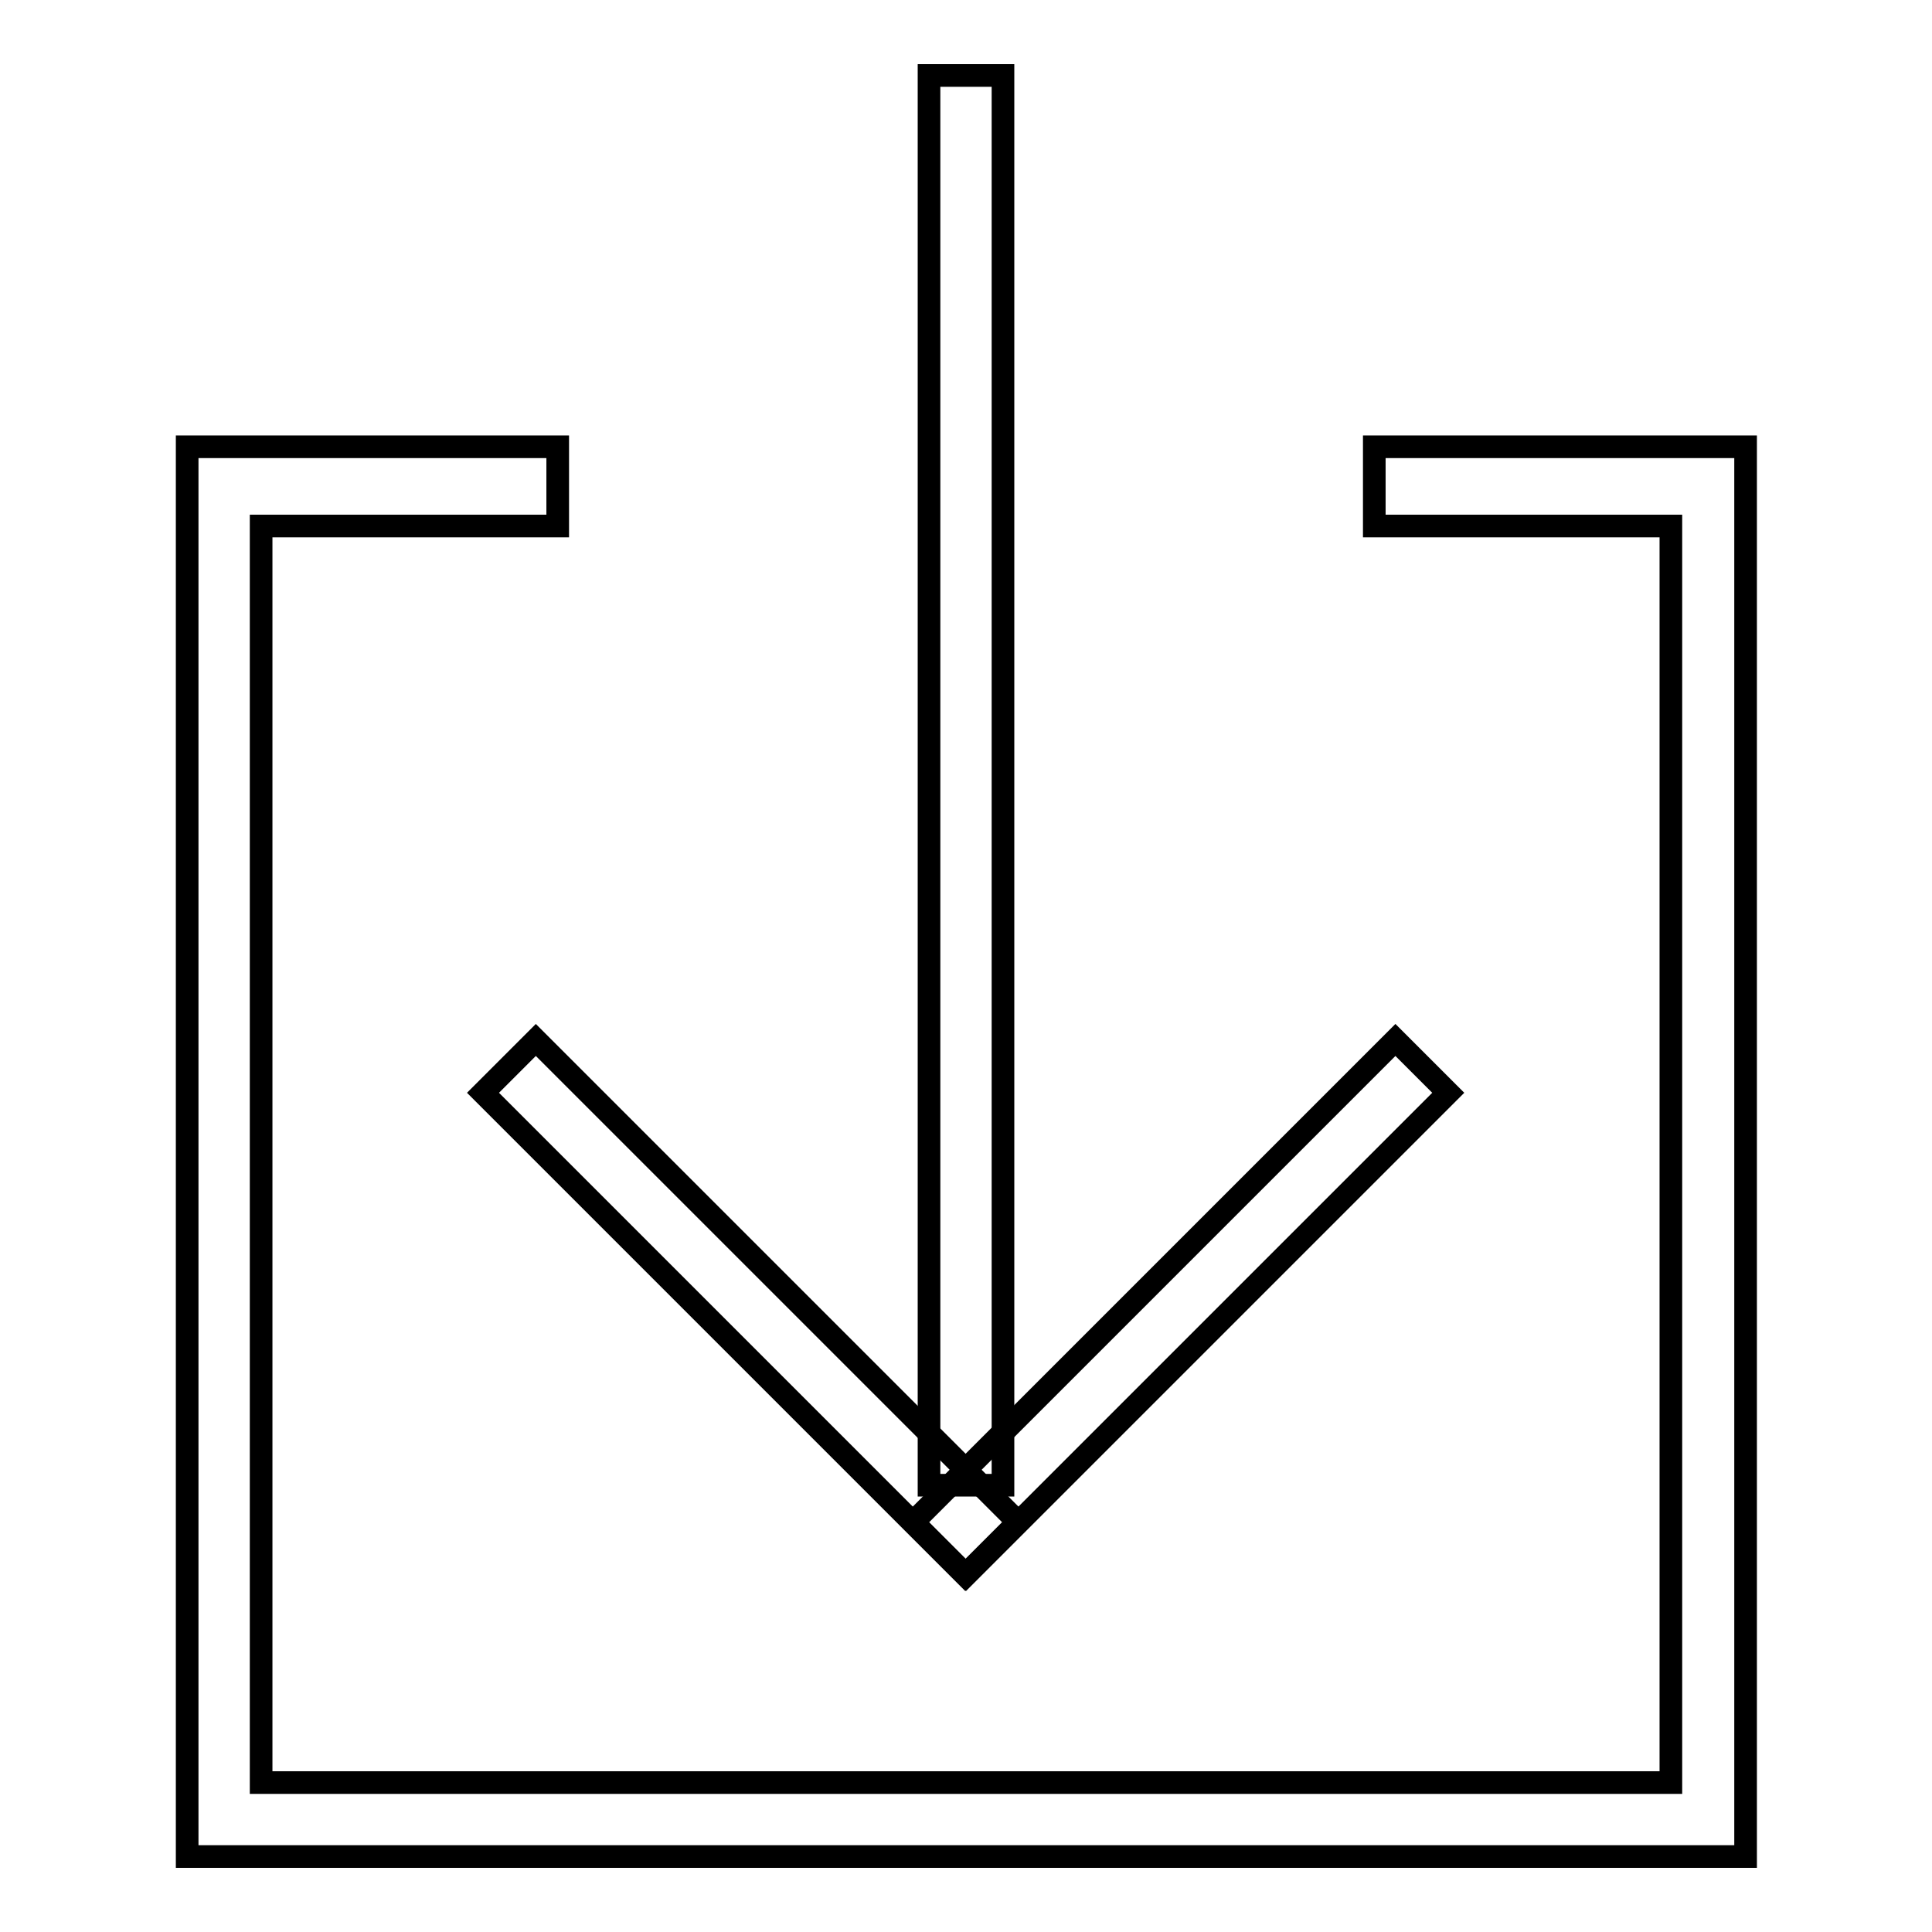
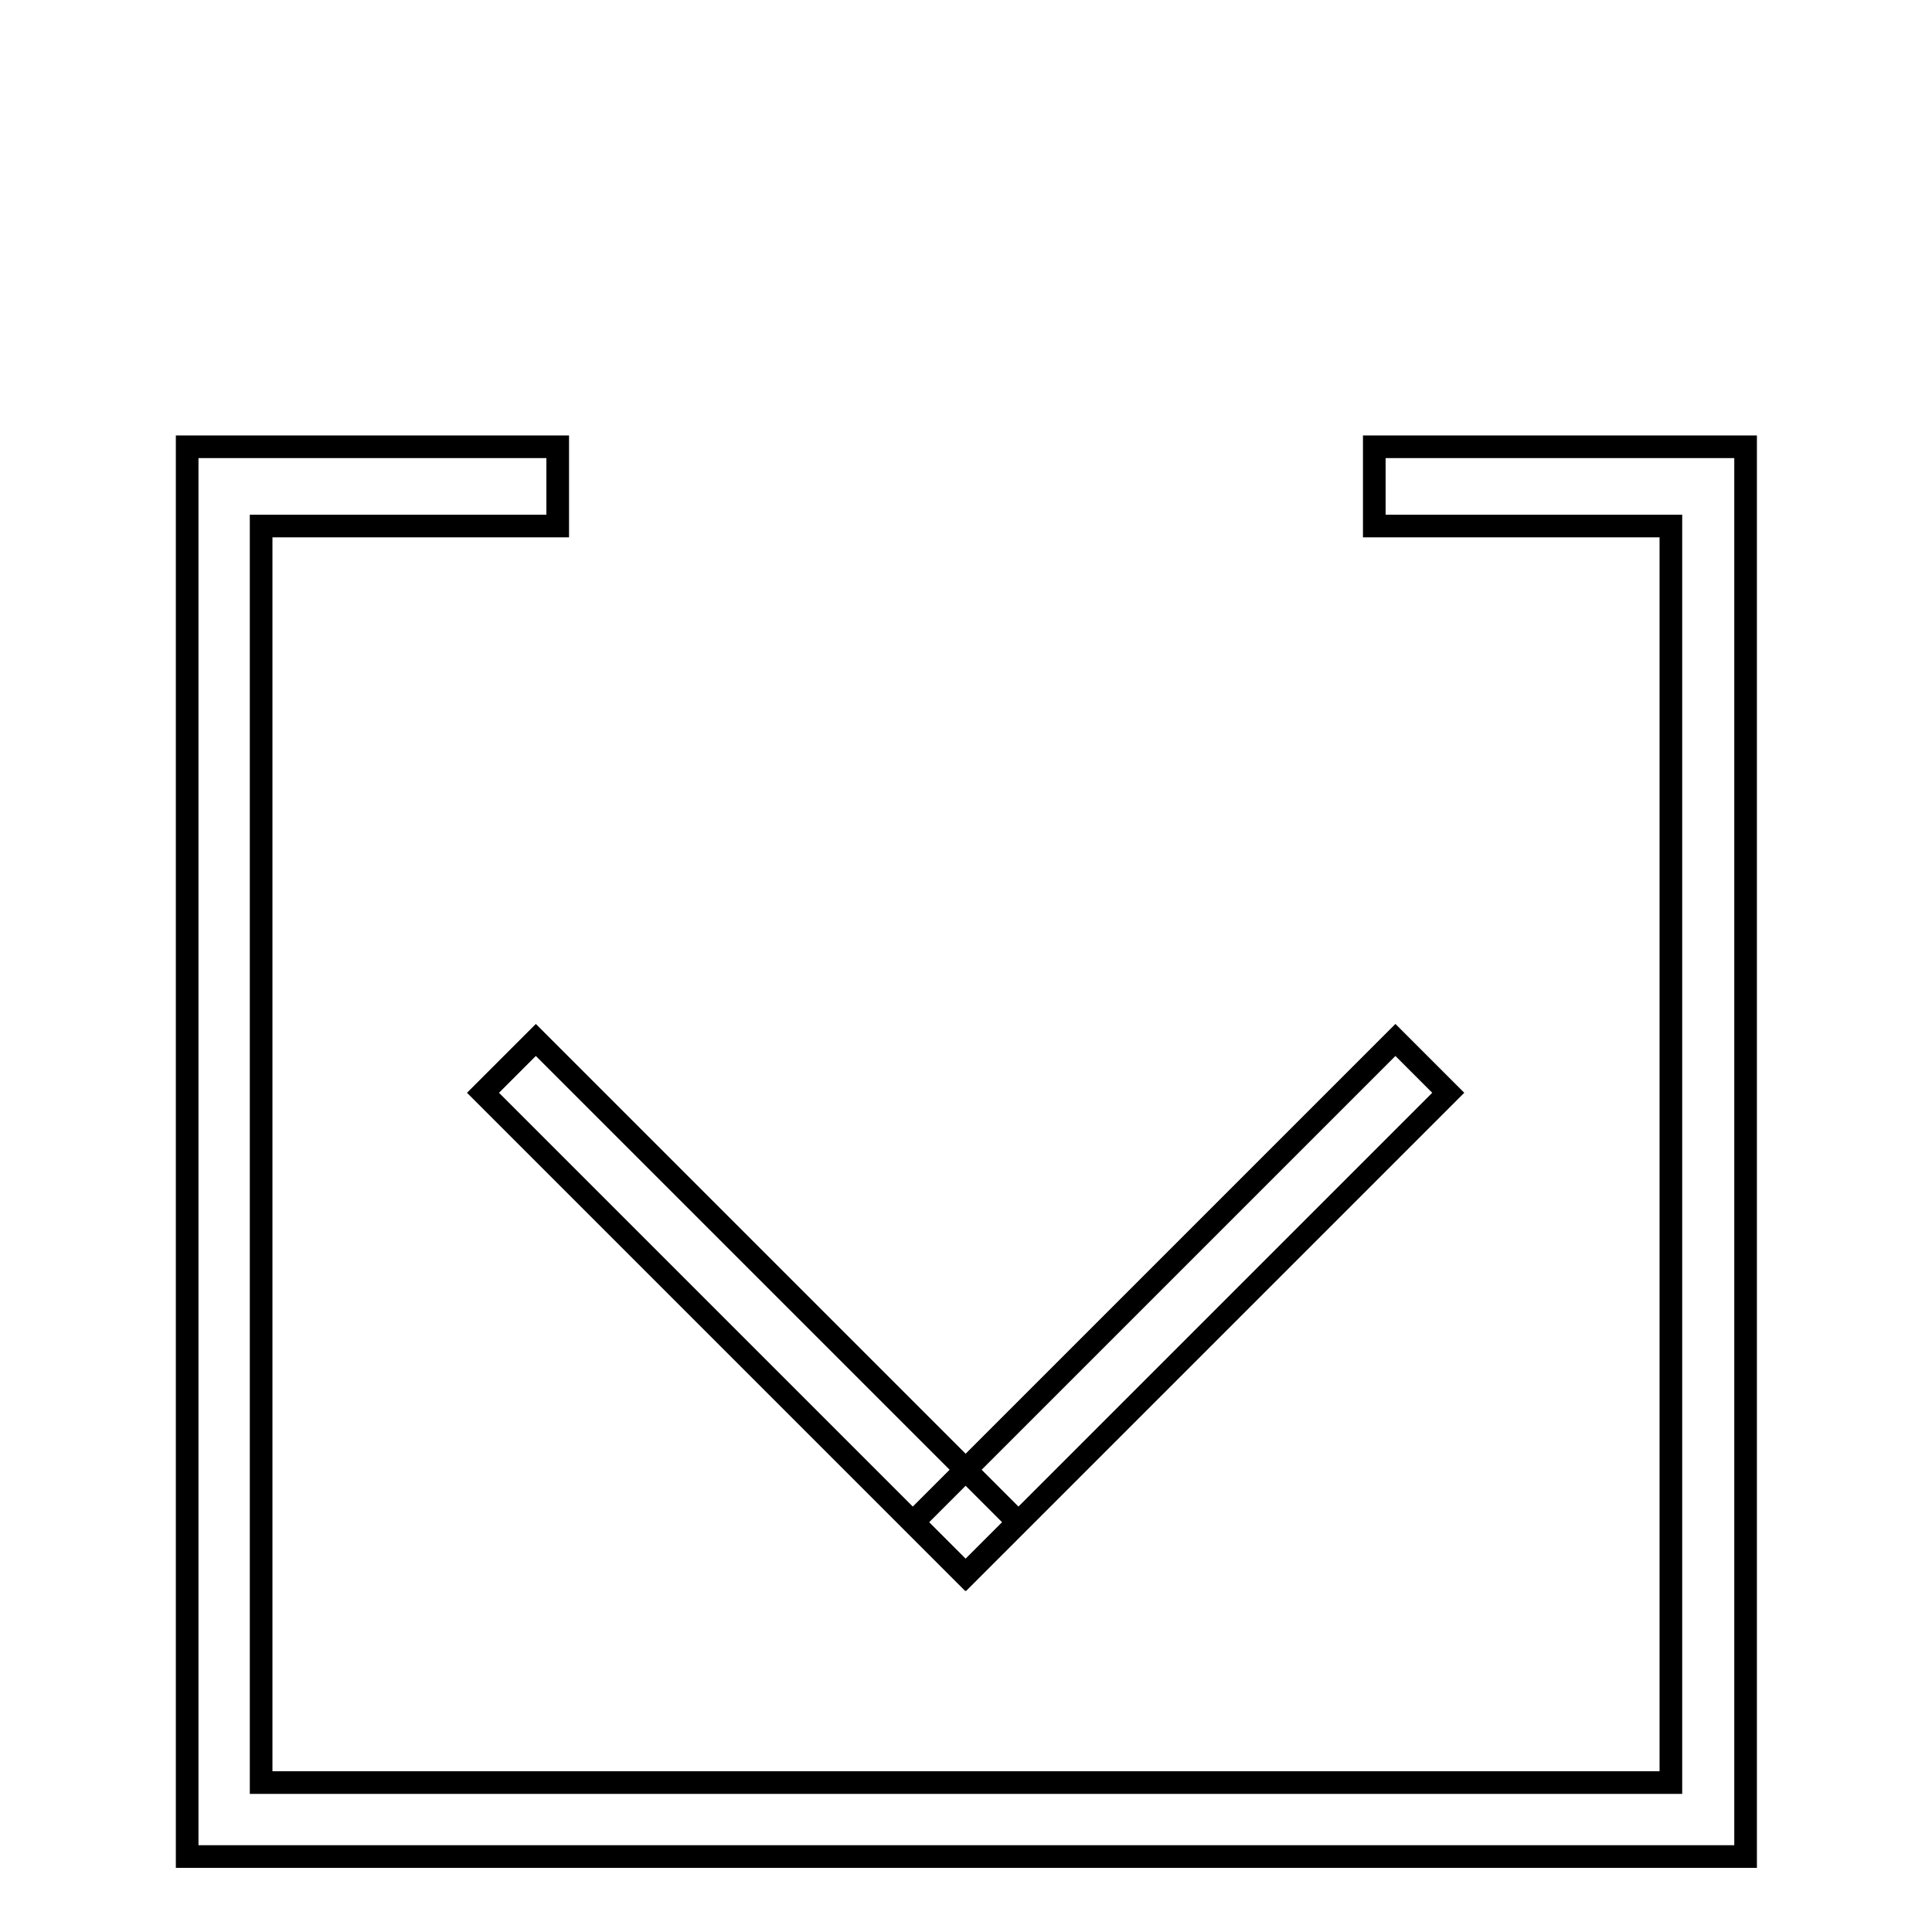
<svg xmlns="http://www.w3.org/2000/svg" version="1.1" x="0px" y="0px" viewBox="0 0 256 256" enable-background="new 0 0 256 256" xml:space="preserve">
  <g>
    <g>
      <path stroke-width="3" fill-opacity="0" stroke="#000000" d="M182.1,59.2v10.5h39.3v166.5H34.6V69.7h39.3V59.2H24.8V246h206.5V59.2H182.1z" />
-       <path stroke-width="3" fill-opacity="0" stroke="#000000" d="M123.1,10h9.8v186.8h-9.8V10L123.1,10z" />
      <path stroke-width="3" fill-opacity="0" stroke="#000000" d="M71,137.8l63.9,63.9l-7,7l-63.9-63.9L71,137.8z" />
      <path stroke-width="3" fill-opacity="0" stroke="#000000" d="M191.9,144.8L128,208.7l-7-7l63.9-63.9L191.9,144.8z" />
    </g>
  </g>
</svg>